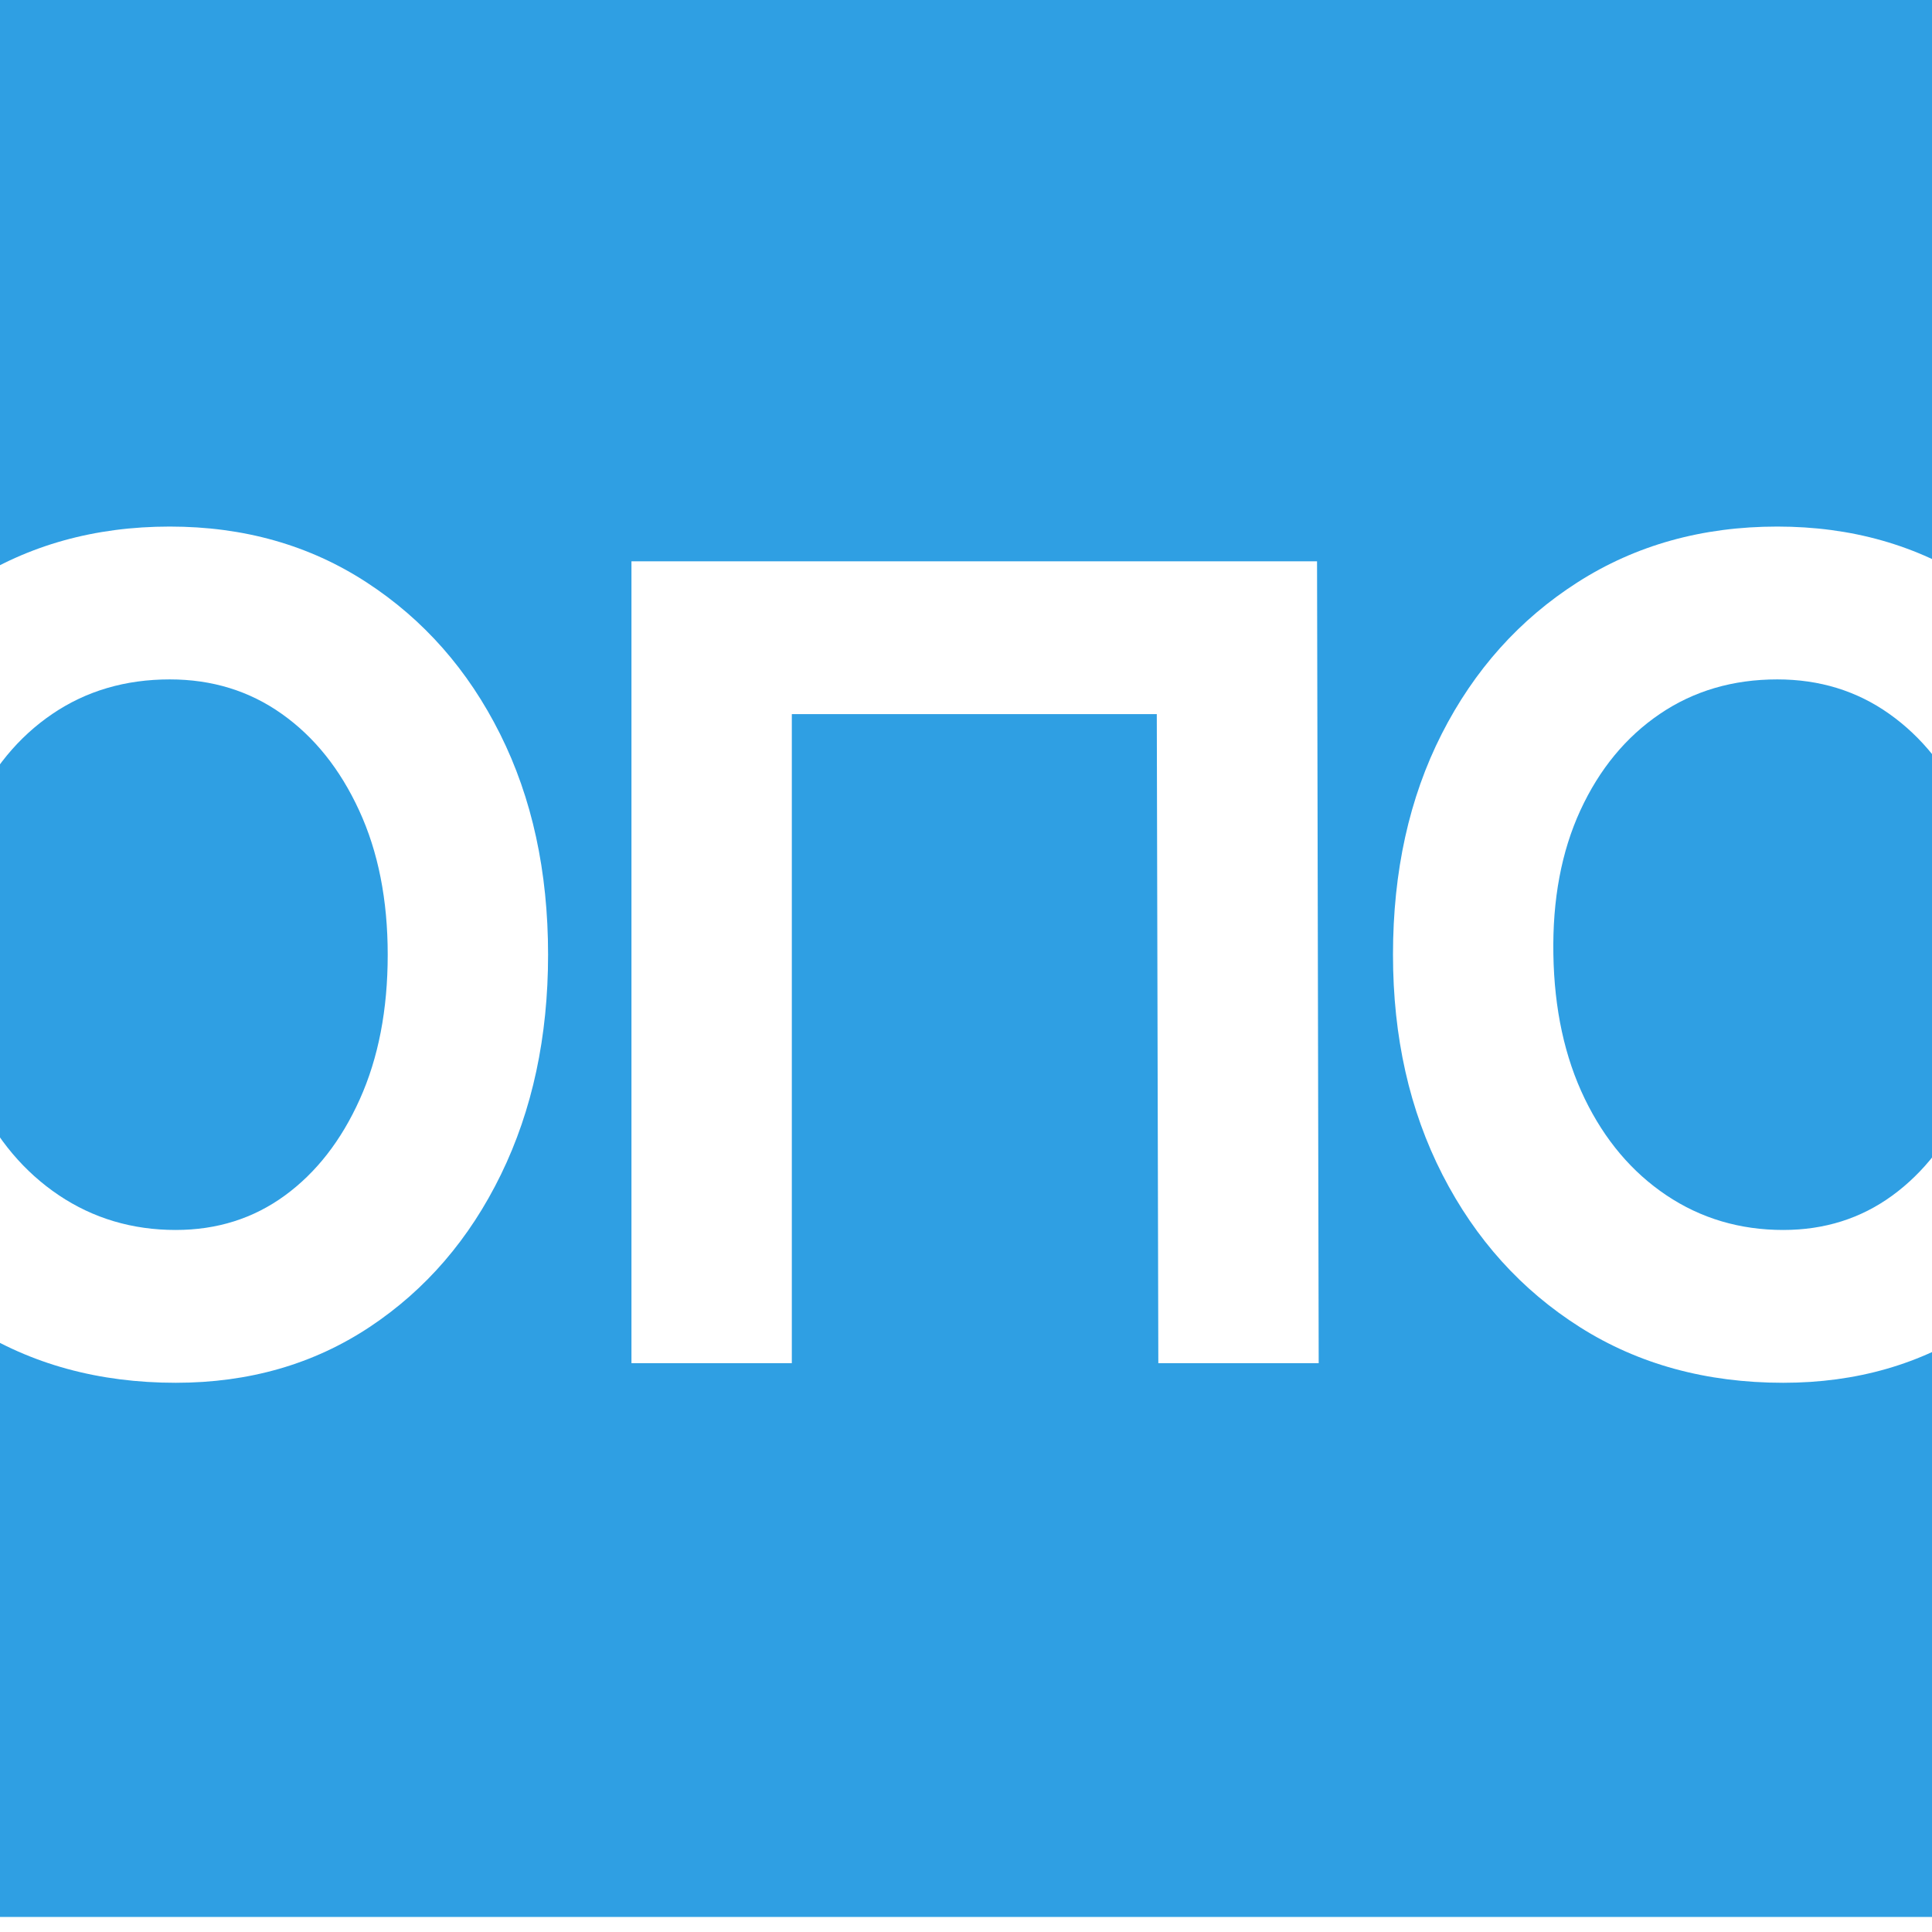
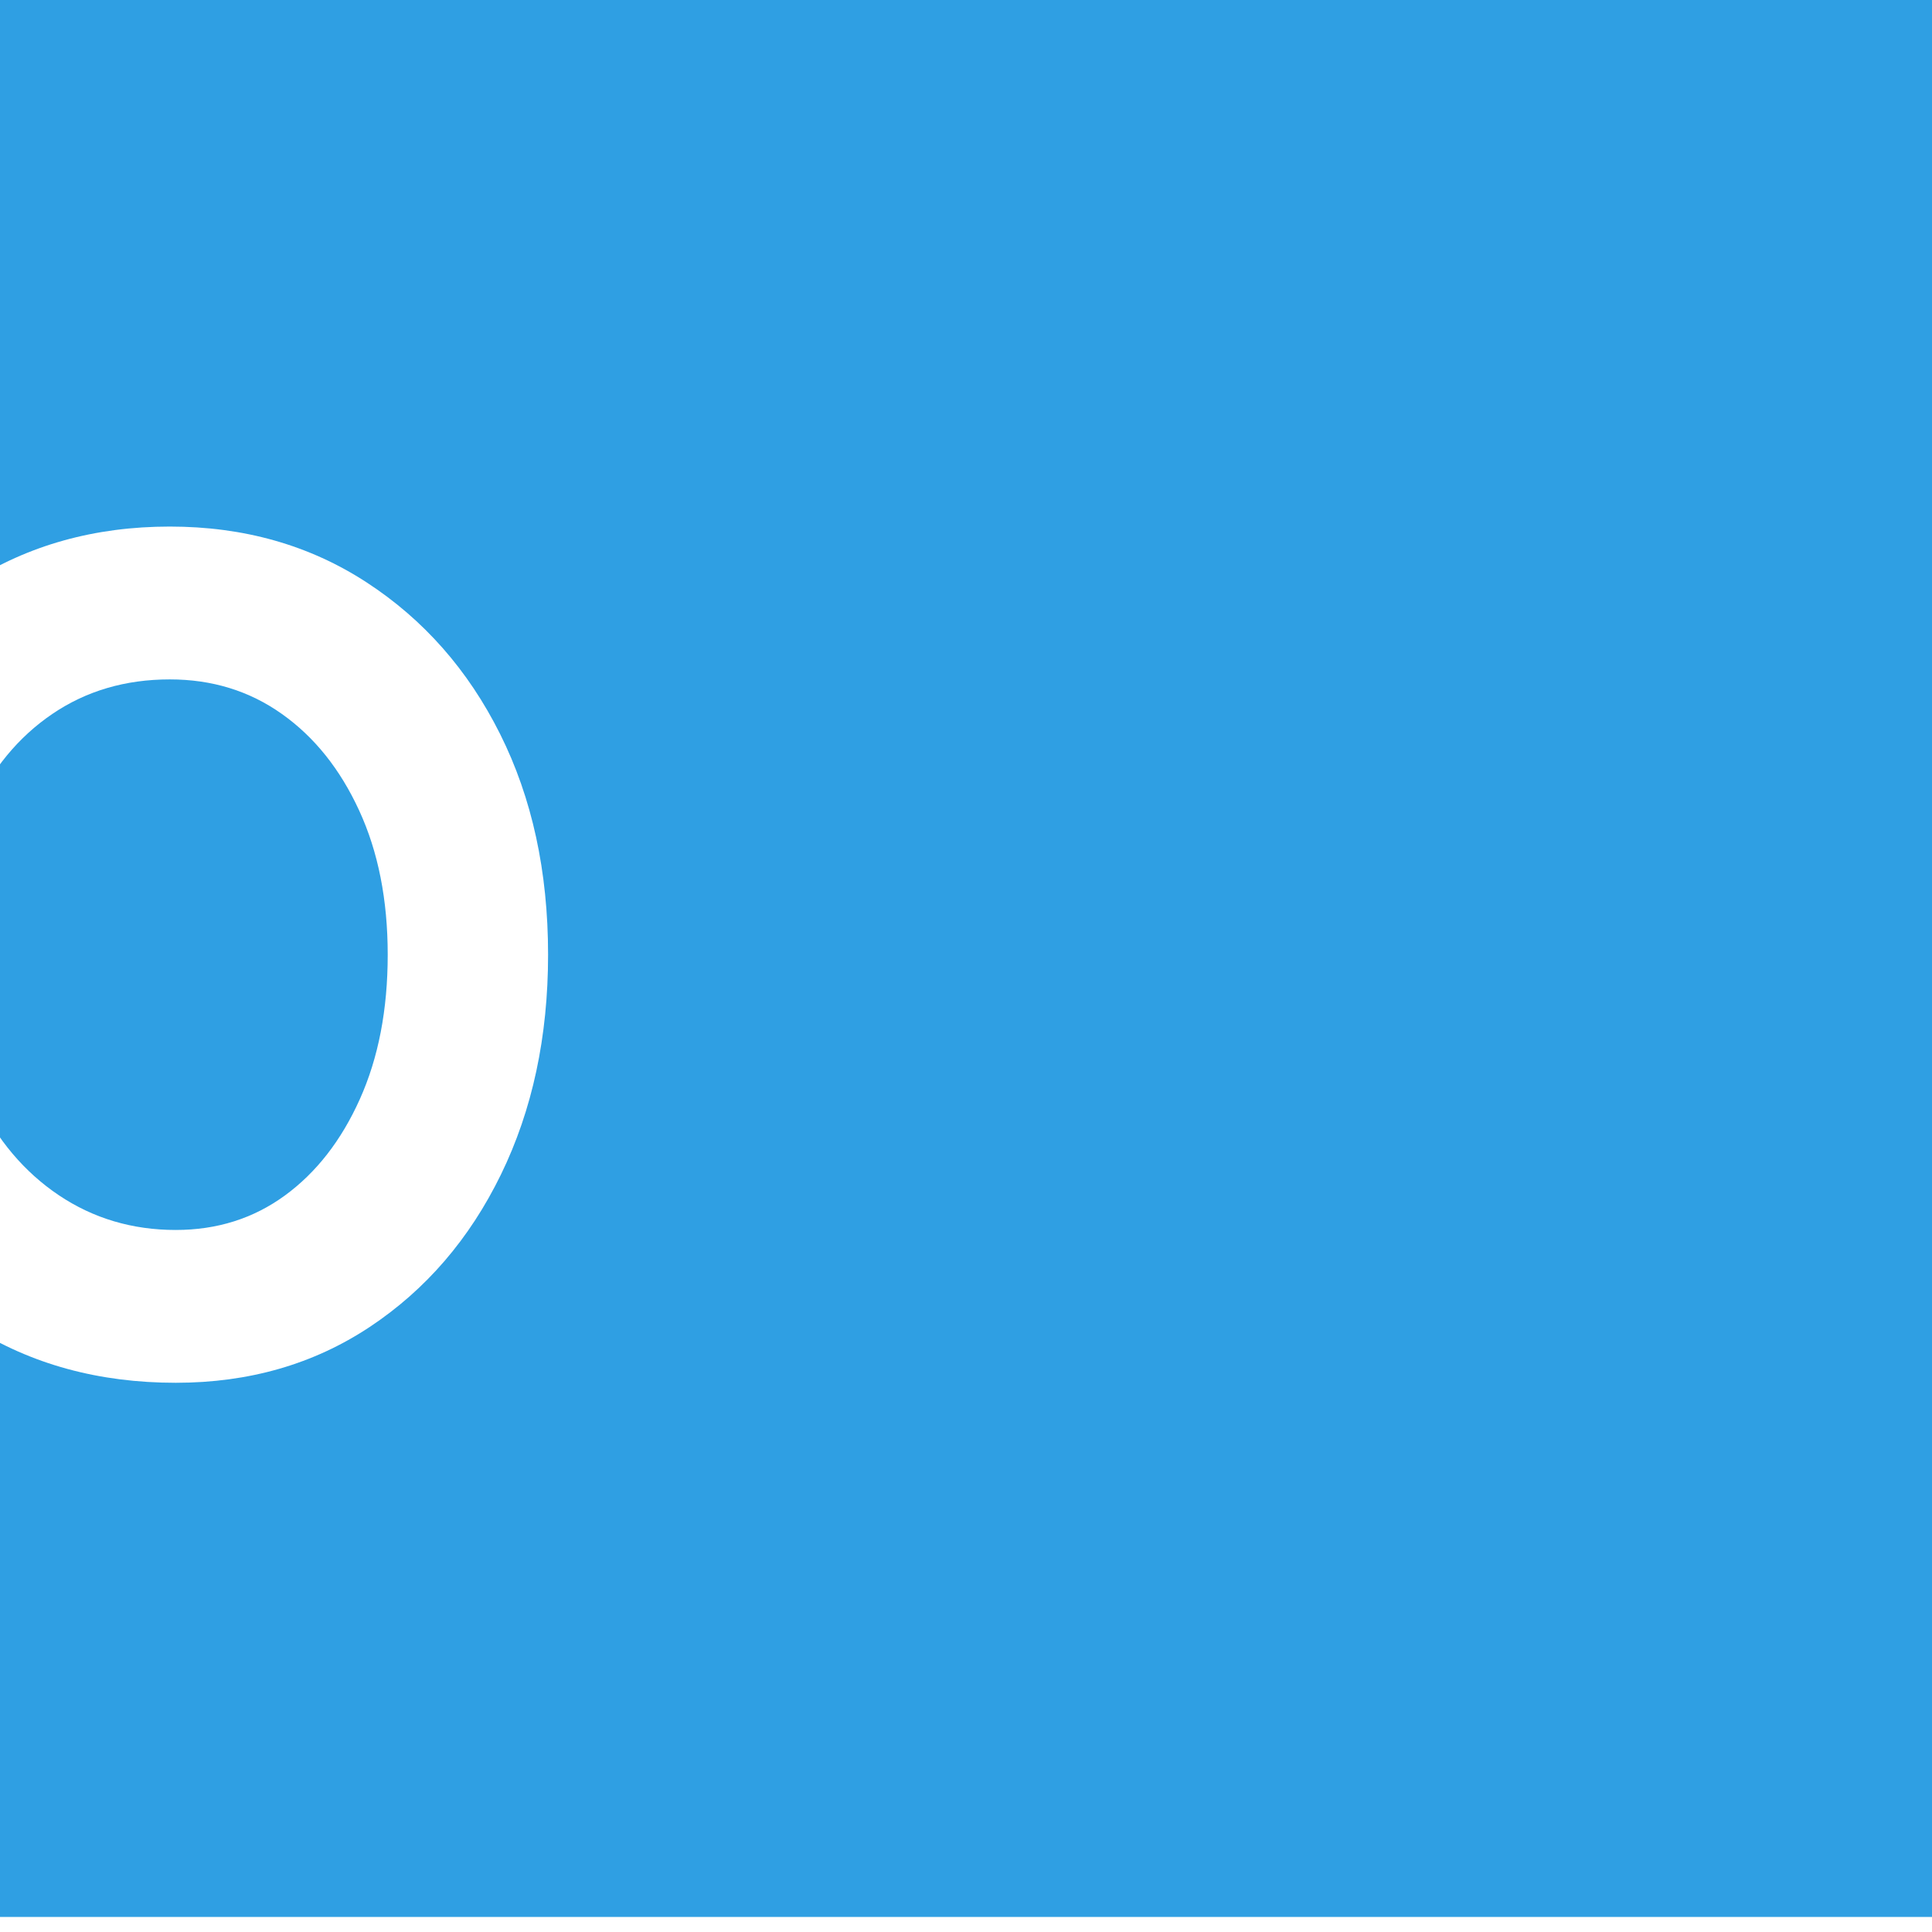
<svg xmlns="http://www.w3.org/2000/svg" version="1.1" width="512" height="512">
  <rect width="100%" height="100%" fill="#333333" stroke="none" />
  <svg version="1.1" viewBox="0.0 0.0 512.0 512.0" fill="none" stroke="none" stroke-linecap="square" stroke-miterlimit="10">
    <clipPath id="SvgjsClipPath1001">
      <path d="m0 0l512.0 0l0 512.0l-512.0 0l0 -512.0z" clip-rule="nonzero" />
    </clipPath>
    <g clip-path="url(#p.0)">
      <path fill="#ffffff" d="m0 0l512.0 0l0 512.0l-512.0 0z" fill-rule="evenodd" />
      <path fill="#2f9fe3" d="m0 -3.987l512.0 0l0 512.0l-512.0 0z" fill-rule="evenodd" />
      <path fill="#000000" fill-opacity="0.0" d="m85.919 118.835l340.157 0l0 456.031l-340.157 0z" fill-rule="evenodd" />
-       <path fill="#ffffff" d="m167.342 361.25l0 -212.5l181.687 0l0.438 212.5l-42.5 0l-0.406 -172l-96.719 0l0 172l-42.5 0z" fill-rule="nonzero" />
-       <path fill="#000000" fill-opacity="0.0" d="m-127.083 118.835l340.157 0l0 456.031l-340.157 0z" fill-rule="evenodd" />
      <path fill="#ffffff" d="m-56.848 253q0 -33.094 12.922 -58.516q12.922 -25.422 36.0 -40.172q23.094 -14.766 52.922 -14.766q29.453 0 52.141 14.781q22.688 14.766 35.391 40.188q12.719 25.422 12.719 58.484q0 32.641 -12.484 58.25q-12.484 25.609 -34.781 40.406q-22.297 14.797 -51.391 14.797q-30.609 0 -53.891 -14.734q-23.281 -14.75 -36.422 -40.375q-13.125 -25.625 -13.125 -58.344zm103.438 72.953q16.375 0 28.875 -9.109q12.516 -9.125 19.891 -25.547q7.391 -16.438 7.391 -38.297q0 -21.828 -7.578 -38.234q-7.562 -16.422 -20.469 -25.562q-12.891 -9.156 -29.703 -9.156q-17.672 0 -31.156 9.172q-13.484 9.172 -21.031 25.531q-7.531 16.359 -7.156 38.141q0.359 21.828 8.297 38.25q7.938 16.406 21.641 25.609q13.719 9.203 31.0 9.203z" fill-rule="nonzero" />
-       <path fill="#000000" fill-opacity="0.0" d="m298.921 118.835l340.158 0l0 456.031l-340.158 0z" fill-rule="evenodd" />
-       <path fill="#ffffff" d="m369.156 253q0 -33.094 12.922 -58.516q12.922 -25.422 36.0 -40.172q23.094 -14.766 52.922 -14.766q29.453 0 52.141 14.781q22.688 14.766 35.391 40.188q12.719 25.422 12.719 58.484q0 32.641 -12.484 58.25q-12.484 25.609 -34.781 40.406q-22.297 14.797 -51.391 14.797q-30.609 0 -53.891 -14.734q-23.281 -14.75 -36.422 -40.375q-13.125 -25.625 -13.125 -58.344zm103.438 72.953q16.375 0 28.875 -9.109q12.516 -9.125 19.891 -25.547q7.391 -16.438 7.391 -38.297q0 -21.828 -7.578 -38.234q-7.562 -16.422 -20.469 -25.562q-12.891 -9.156 -29.703 -9.156q-17.672 0 -31.156 9.172q-13.484 9.172 -21.031 25.531q-7.531 16.359 -7.156 38.141q0.359 21.828 8.297 38.25q7.938 16.406 21.641 25.609q13.719 9.203 31.0 9.203z" fill-rule="nonzero" />
    </g>
  </svg>
  <style>@media (prefers-color-scheme: light) { :root { filter: none; } }
@media (prefers-color-scheme: dark) { :root { filter: none; } }
</style>
</svg>